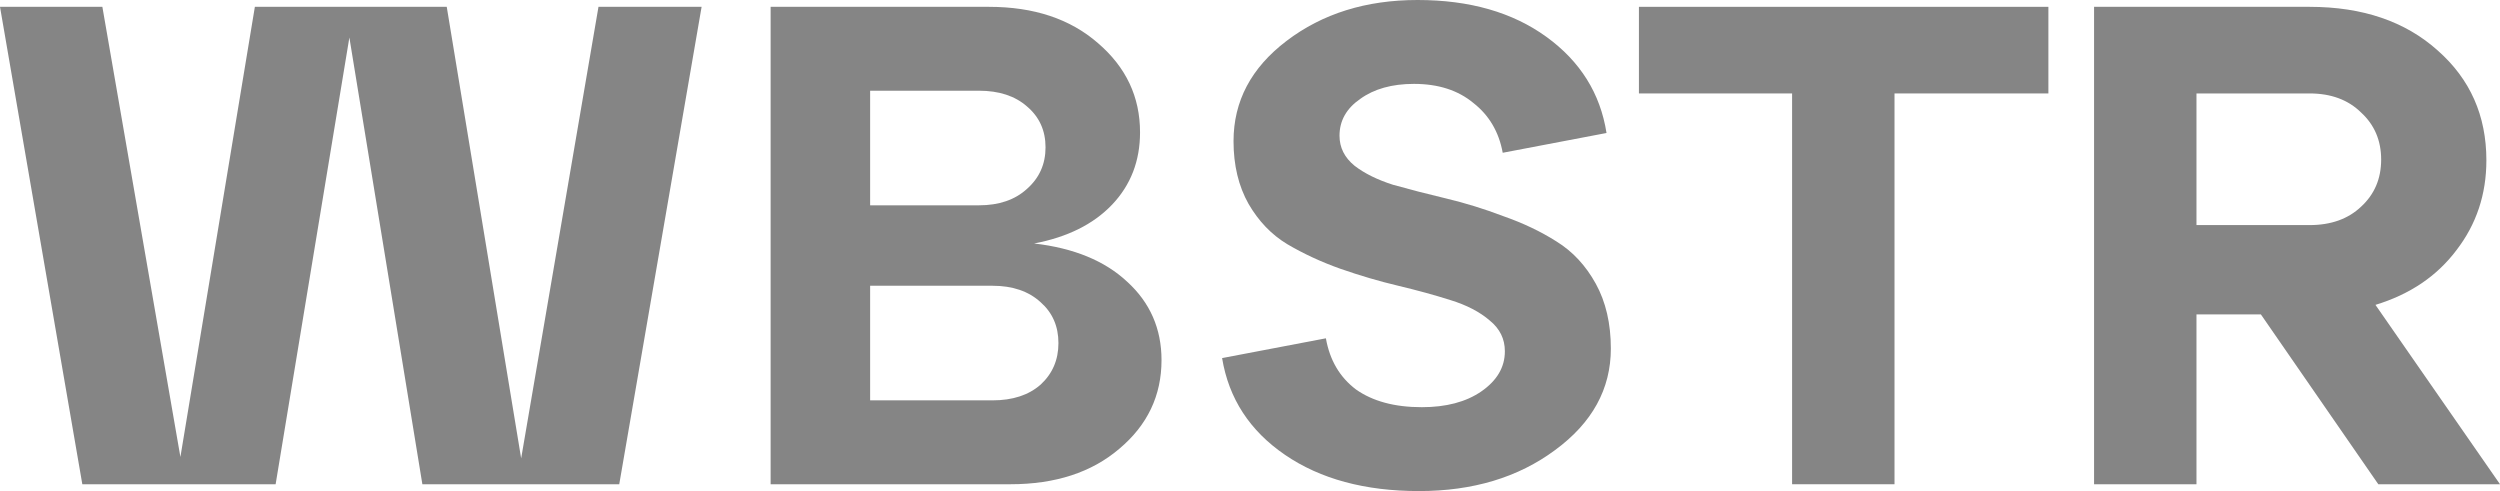
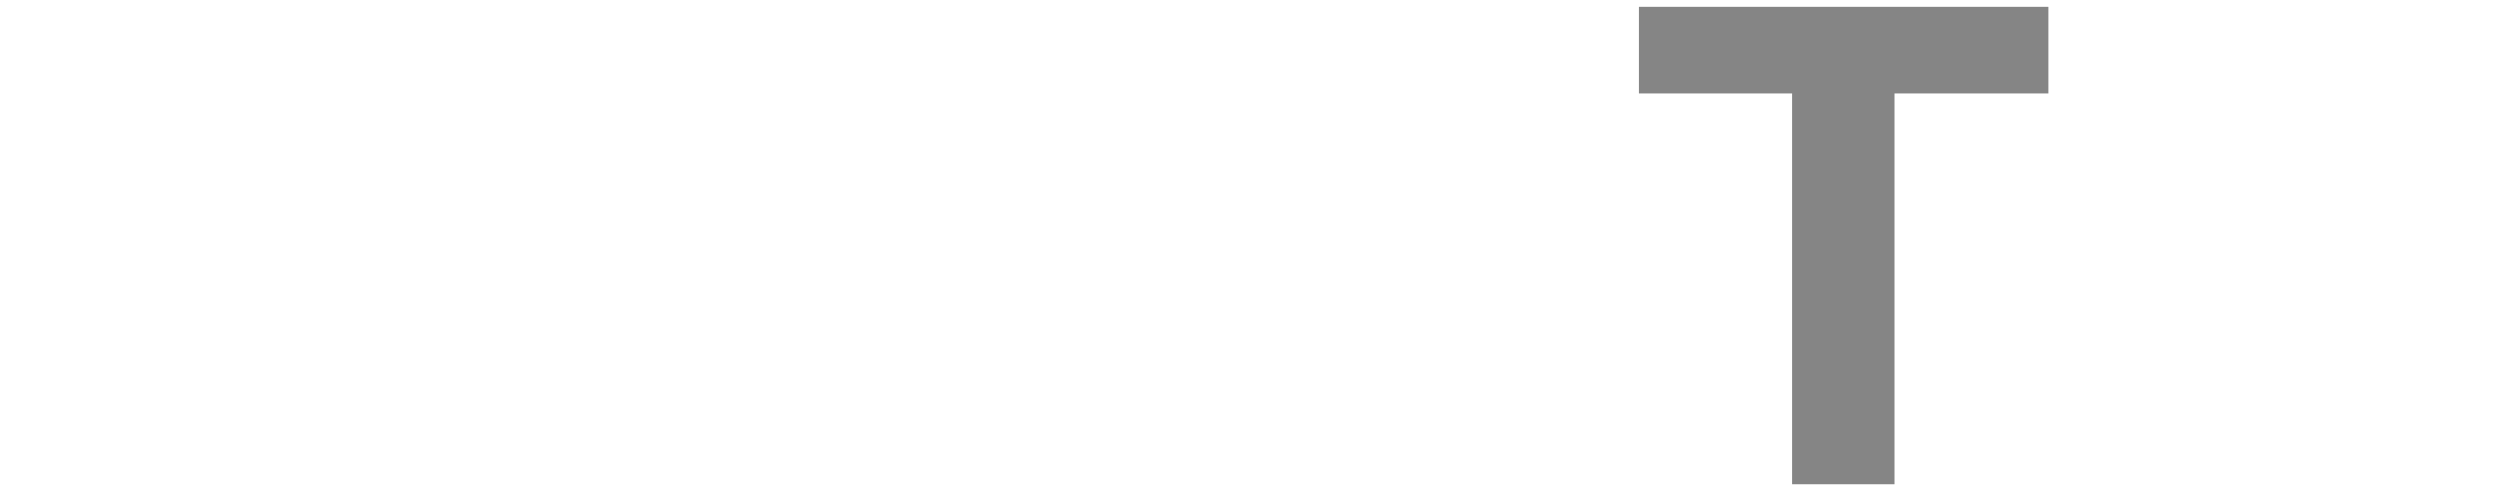
<svg xmlns="http://www.w3.org/2000/svg" width="56" height="11" viewBox="0 0 56 11" fill="none">
-   <path d="M11.674 10.267L13.406 0.153H15.716L13.871 10.847H9.461L7.826 0.84L6.174 10.847H1.844L0 0.153H2.293L4.041 10.236L5.709 0.153H10.007L11.674 10.267Z" fill="#858585" />
-   <path d="M23.164 5.454C24.051 5.556 24.746 5.841 25.248 6.31C25.762 6.778 26.018 7.364 26.018 8.067C26.018 8.861 25.703 9.523 25.072 10.053C24.452 10.582 23.639 10.847 22.634 10.847H17.262V0.153H22.153C23.158 0.153 23.971 0.423 24.591 0.963C25.222 1.502 25.537 2.169 25.537 2.964C25.537 3.606 25.328 4.145 24.912 4.583C24.495 5.021 23.912 5.312 23.164 5.454ZM21.929 2.032H19.491V4.599H21.929C22.378 4.599 22.736 4.476 23.003 4.232C23.281 3.987 23.42 3.677 23.42 3.3C23.42 2.923 23.281 2.618 23.003 2.383C22.736 2.149 22.378 2.032 21.929 2.032ZM19.491 8.968H22.233C22.683 8.968 23.041 8.851 23.308 8.617C23.575 8.372 23.709 8.062 23.709 7.685C23.709 7.308 23.575 7.002 23.308 6.768C23.041 6.524 22.683 6.401 22.233 6.401H19.491V8.968Z" fill="#858585" />
-   <path d="M27.375 8.021L29.7 7.578C29.786 8.067 30.01 8.449 30.374 8.724C30.748 8.988 31.239 9.121 31.849 9.121C32.394 9.121 32.838 9.004 33.18 8.769C33.533 8.525 33.709 8.225 33.709 7.868C33.709 7.593 33.597 7.364 33.372 7.181C33.148 6.987 32.854 6.834 32.49 6.722C32.138 6.61 31.747 6.503 31.32 6.401C30.892 6.3 30.459 6.172 30.021 6.019C29.593 5.867 29.198 5.683 28.834 5.469C28.481 5.256 28.193 4.955 27.968 4.568C27.744 4.171 27.631 3.702 27.631 3.163C27.631 2.266 28.027 1.518 28.818 0.917C29.62 0.306 30.598 0 31.753 0C32.918 0 33.88 0.275 34.639 0.825C35.398 1.375 35.847 2.093 35.986 2.979L33.661 3.422C33.575 2.954 33.356 2.582 33.004 2.307C32.661 2.022 32.218 1.879 31.672 1.879C31.181 1.879 30.78 1.991 30.47 2.215C30.16 2.429 30.005 2.704 30.005 3.04C30.005 3.305 30.117 3.529 30.341 3.712C30.566 3.886 30.855 4.028 31.207 4.14C31.571 4.242 31.966 4.344 32.394 4.446C32.822 4.548 33.249 4.68 33.677 4.843C34.115 4.996 34.511 5.184 34.864 5.408C35.227 5.632 35.521 5.948 35.746 6.356C35.97 6.763 36.083 7.247 36.083 7.807C36.083 8.713 35.666 9.472 34.832 10.083C34.008 10.694 32.993 11 31.785 11C30.577 11 29.577 10.73 28.786 10.19C27.995 9.65 27.524 8.927 27.375 8.021Z" fill="#858585" />
  <path d="M42.437 10.847H40.143V2.093H36.712V0.153H45.884V2.093H42.437V10.847Z" fill="#858585" />
-   <path d="M53.21 6.829L56 10.847H53.274L50.644 7.043H49.201V10.847H46.907V0.153H51.734C52.921 0.153 53.878 0.479 54.605 1.131C55.332 1.772 55.695 2.592 55.695 3.59C55.695 4.354 55.471 5.026 55.022 5.607C54.584 6.188 53.979 6.595 53.21 6.829ZM51.734 2.093H49.201V5.042H51.734C52.215 5.042 52.6 4.904 52.889 4.629C53.188 4.354 53.338 4.003 53.338 3.575C53.338 3.147 53.188 2.796 52.889 2.521C52.6 2.236 52.215 2.093 51.734 2.093Z" fill="#858585" />
</svg>